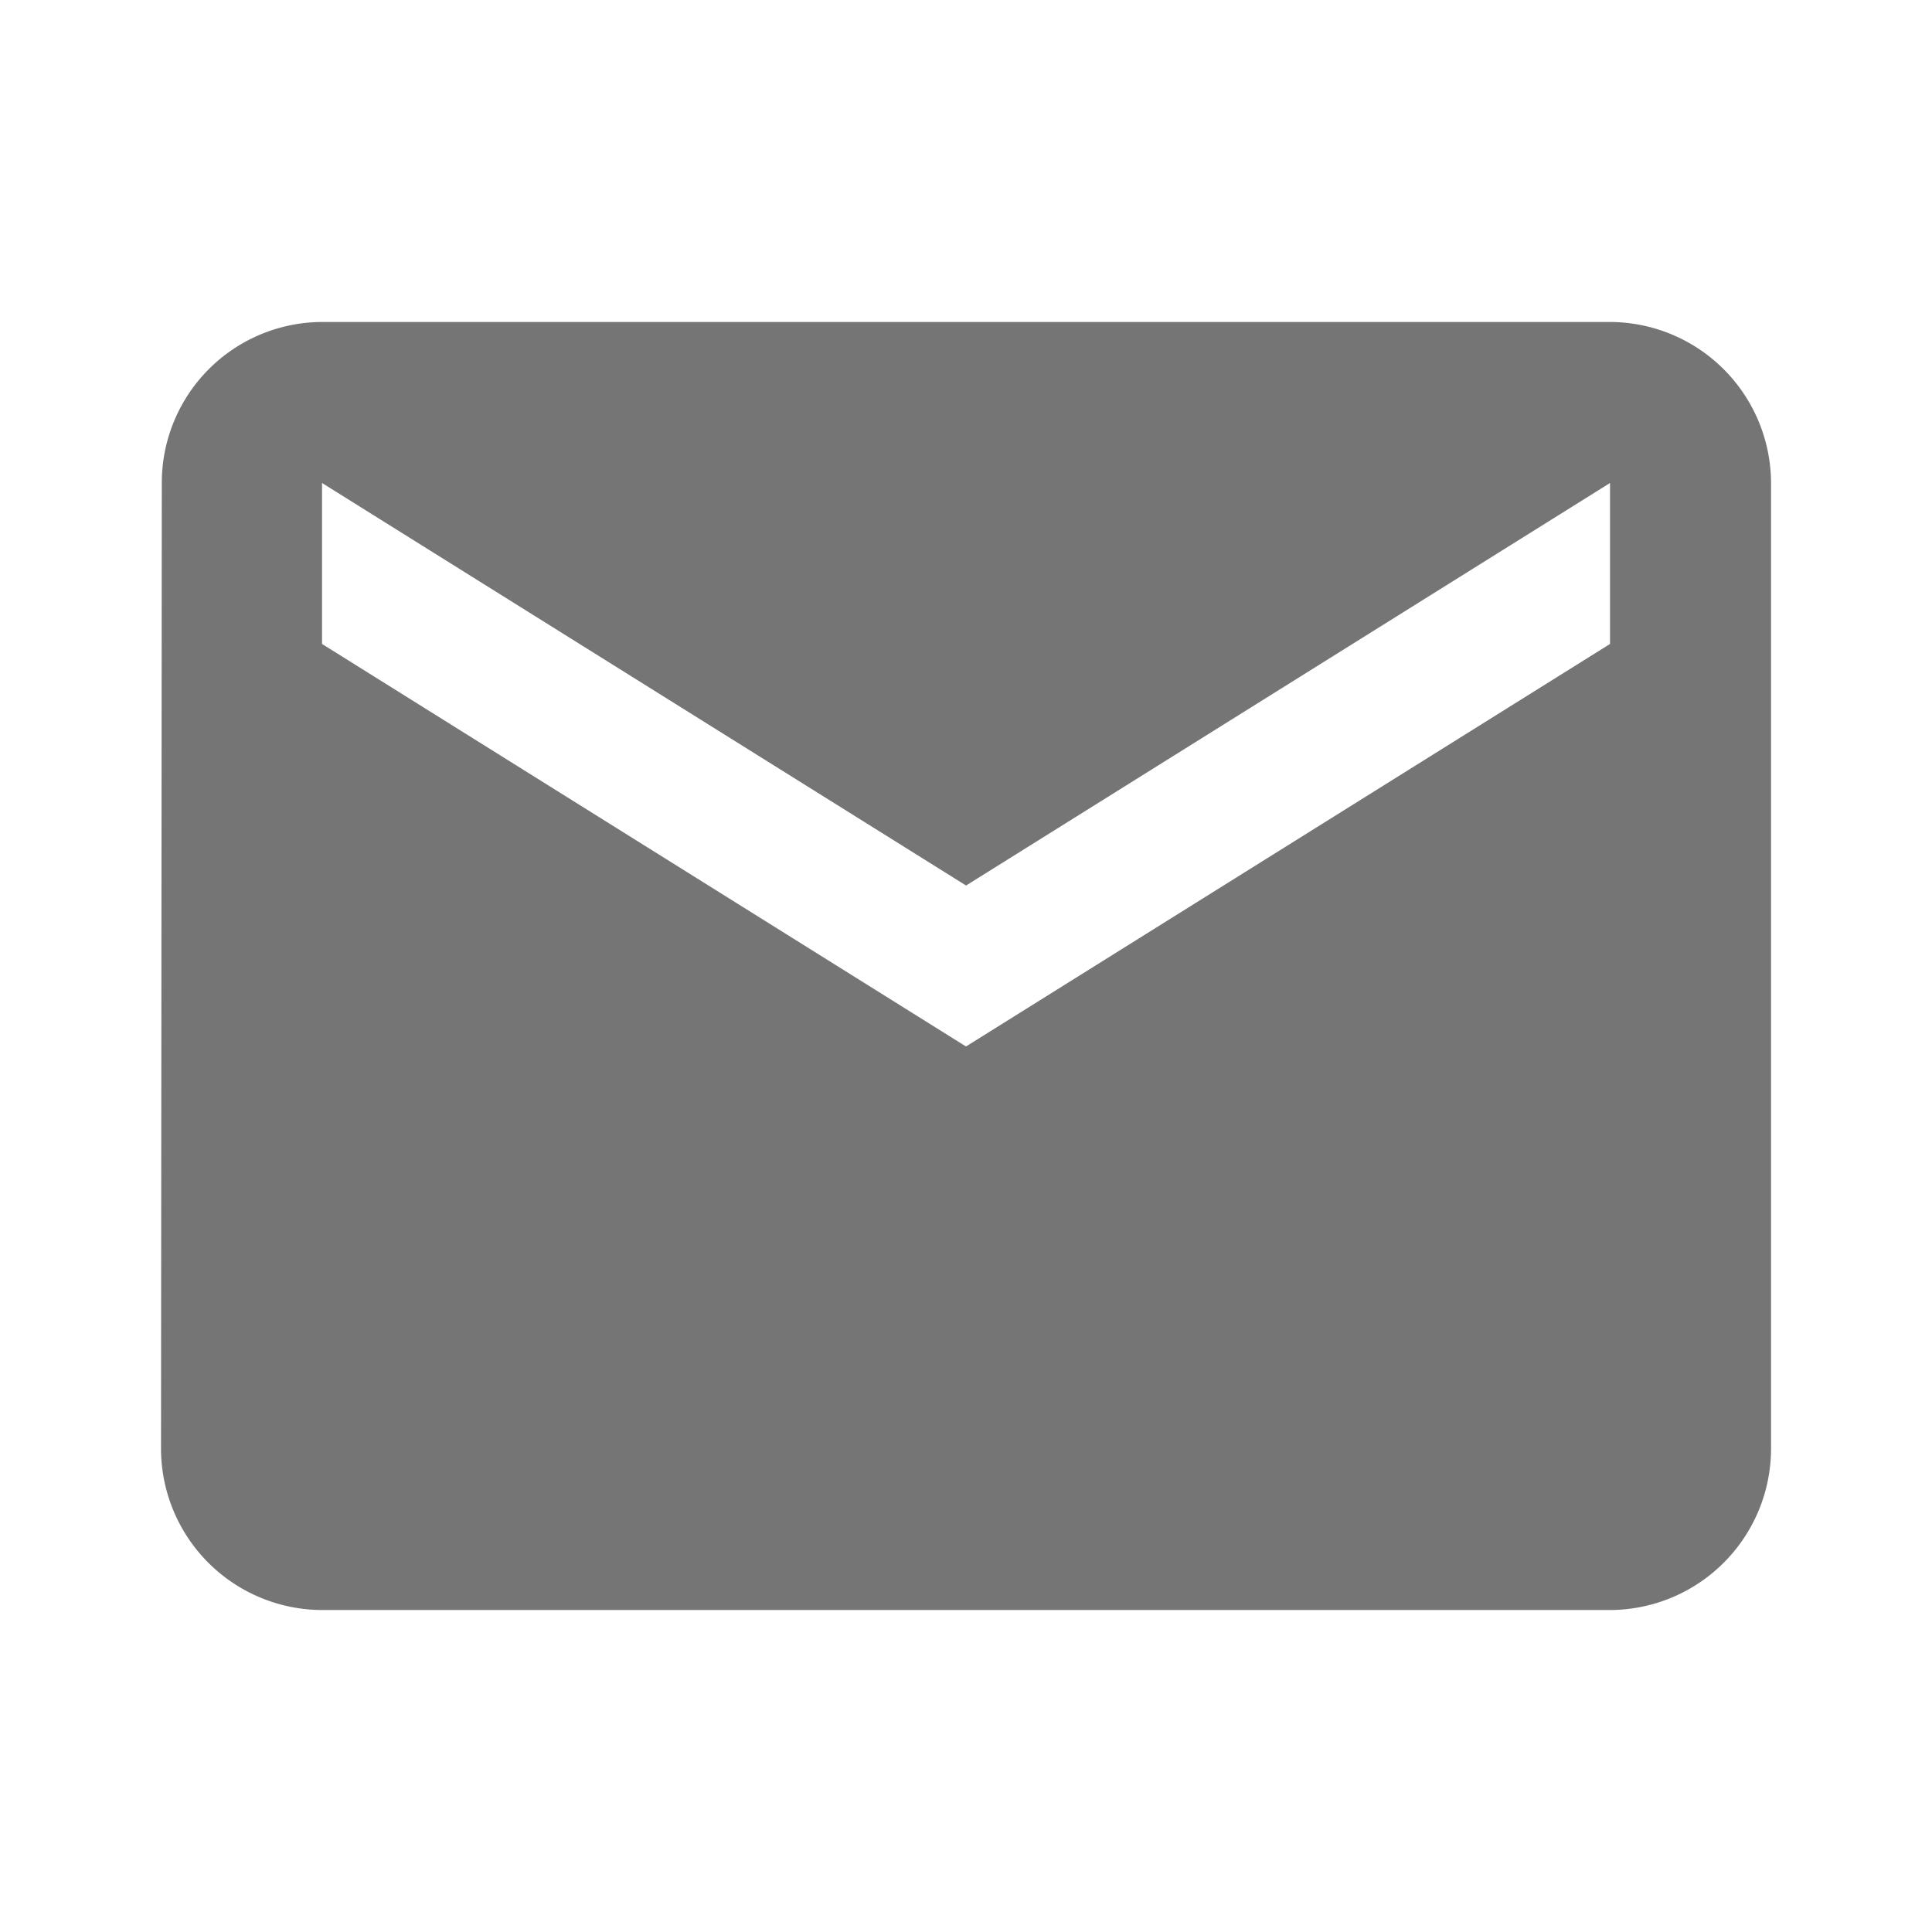
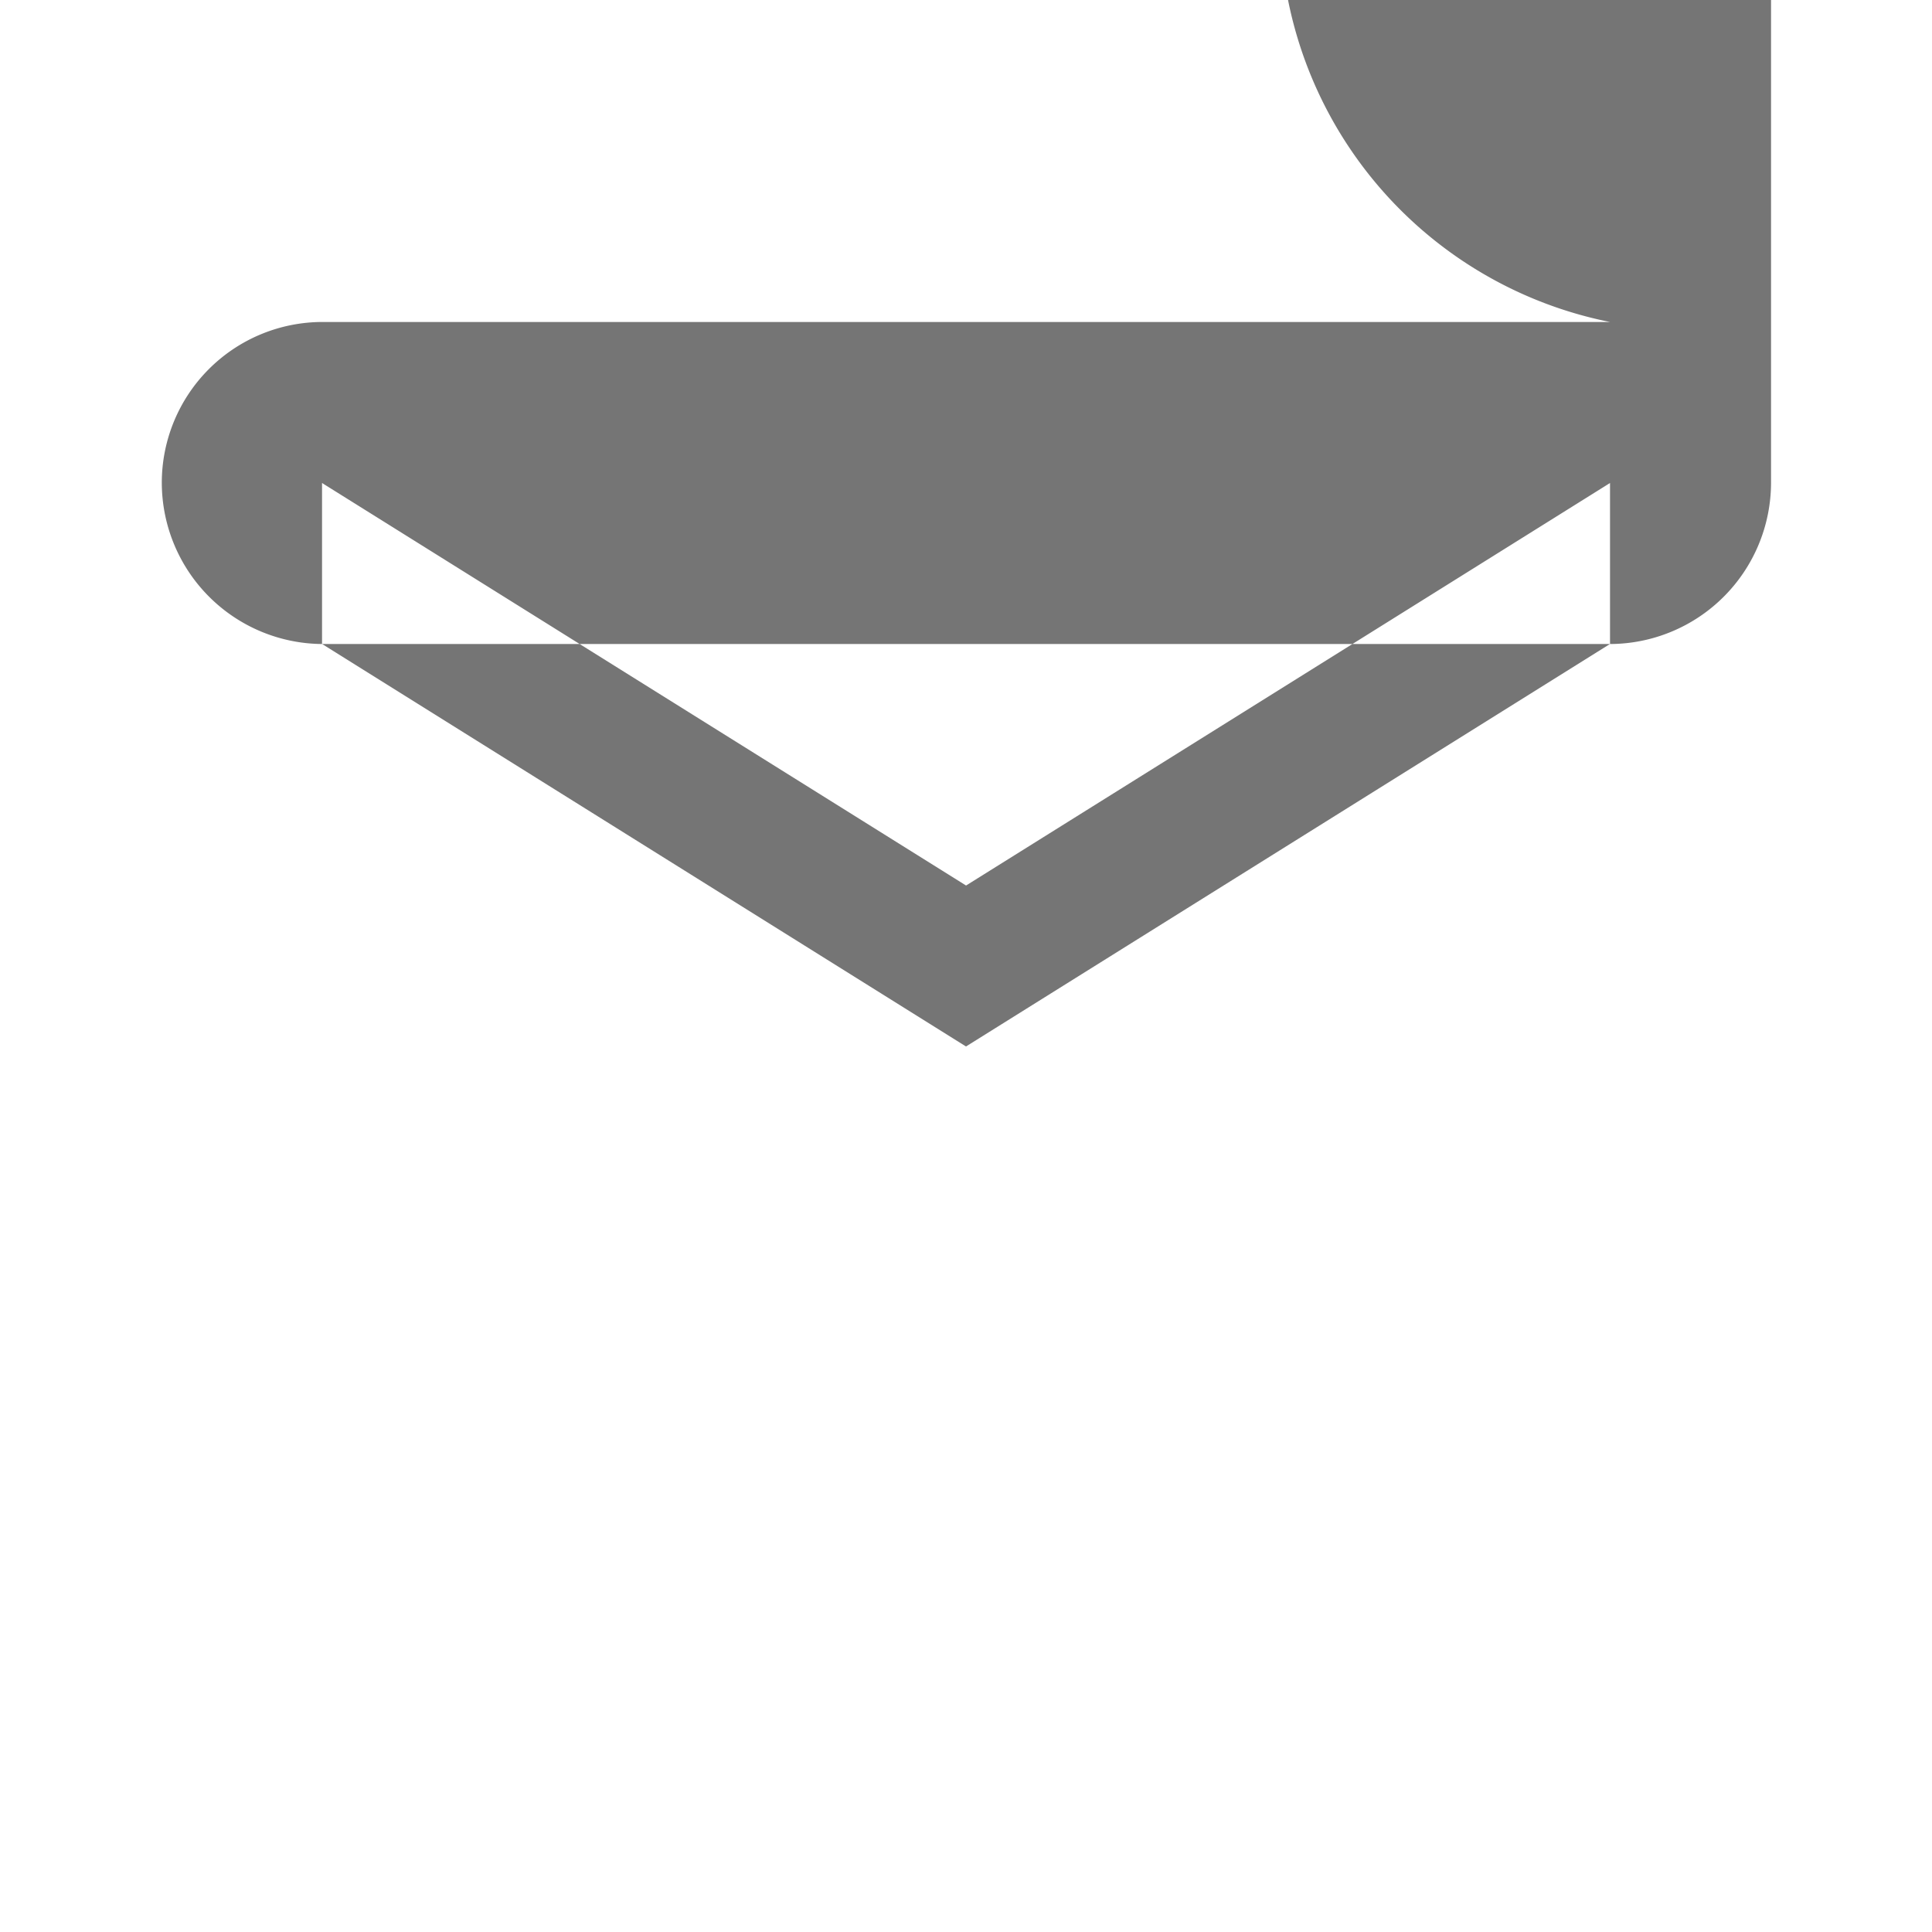
<svg xmlns="http://www.w3.org/2000/svg" id="icon_mail_32" width="32" height="32" viewBox="0 0 32 32">
-   <path id="パス_3877" data-name="パス 3877" d="M26,4H4.667A2.663,2.663,0,0,0,2.013,6.667L2,22.667a2.675,2.675,0,0,0,2.667,2.667H26a2.675,2.675,0,0,0,2.667-2.667v-16A2.675,2.675,0,0,0,26,4Zm0,5.333L15.333,16,4.667,9.333V6.667l10.667,6.667L26,6.667Z" transform="translate(0.667 1.333)" fill="#757575" />
-   <path id="パス_3878" data-name="パス 3878" d="M0,0H32V32H0Z" fill="none" />
+   <path id="パス_3877" data-name="パス 3877" d="M26,4H4.667A2.663,2.663,0,0,0,2.013,6.667a2.675,2.675,0,0,0,2.667,2.667H26a2.675,2.675,0,0,0,2.667-2.667v-16A2.675,2.675,0,0,0,26,4Zm0,5.333L15.333,16,4.667,9.333V6.667l10.667,6.667L26,6.667Z" transform="translate(0.667 1.333)" fill="#757575" />
</svg>